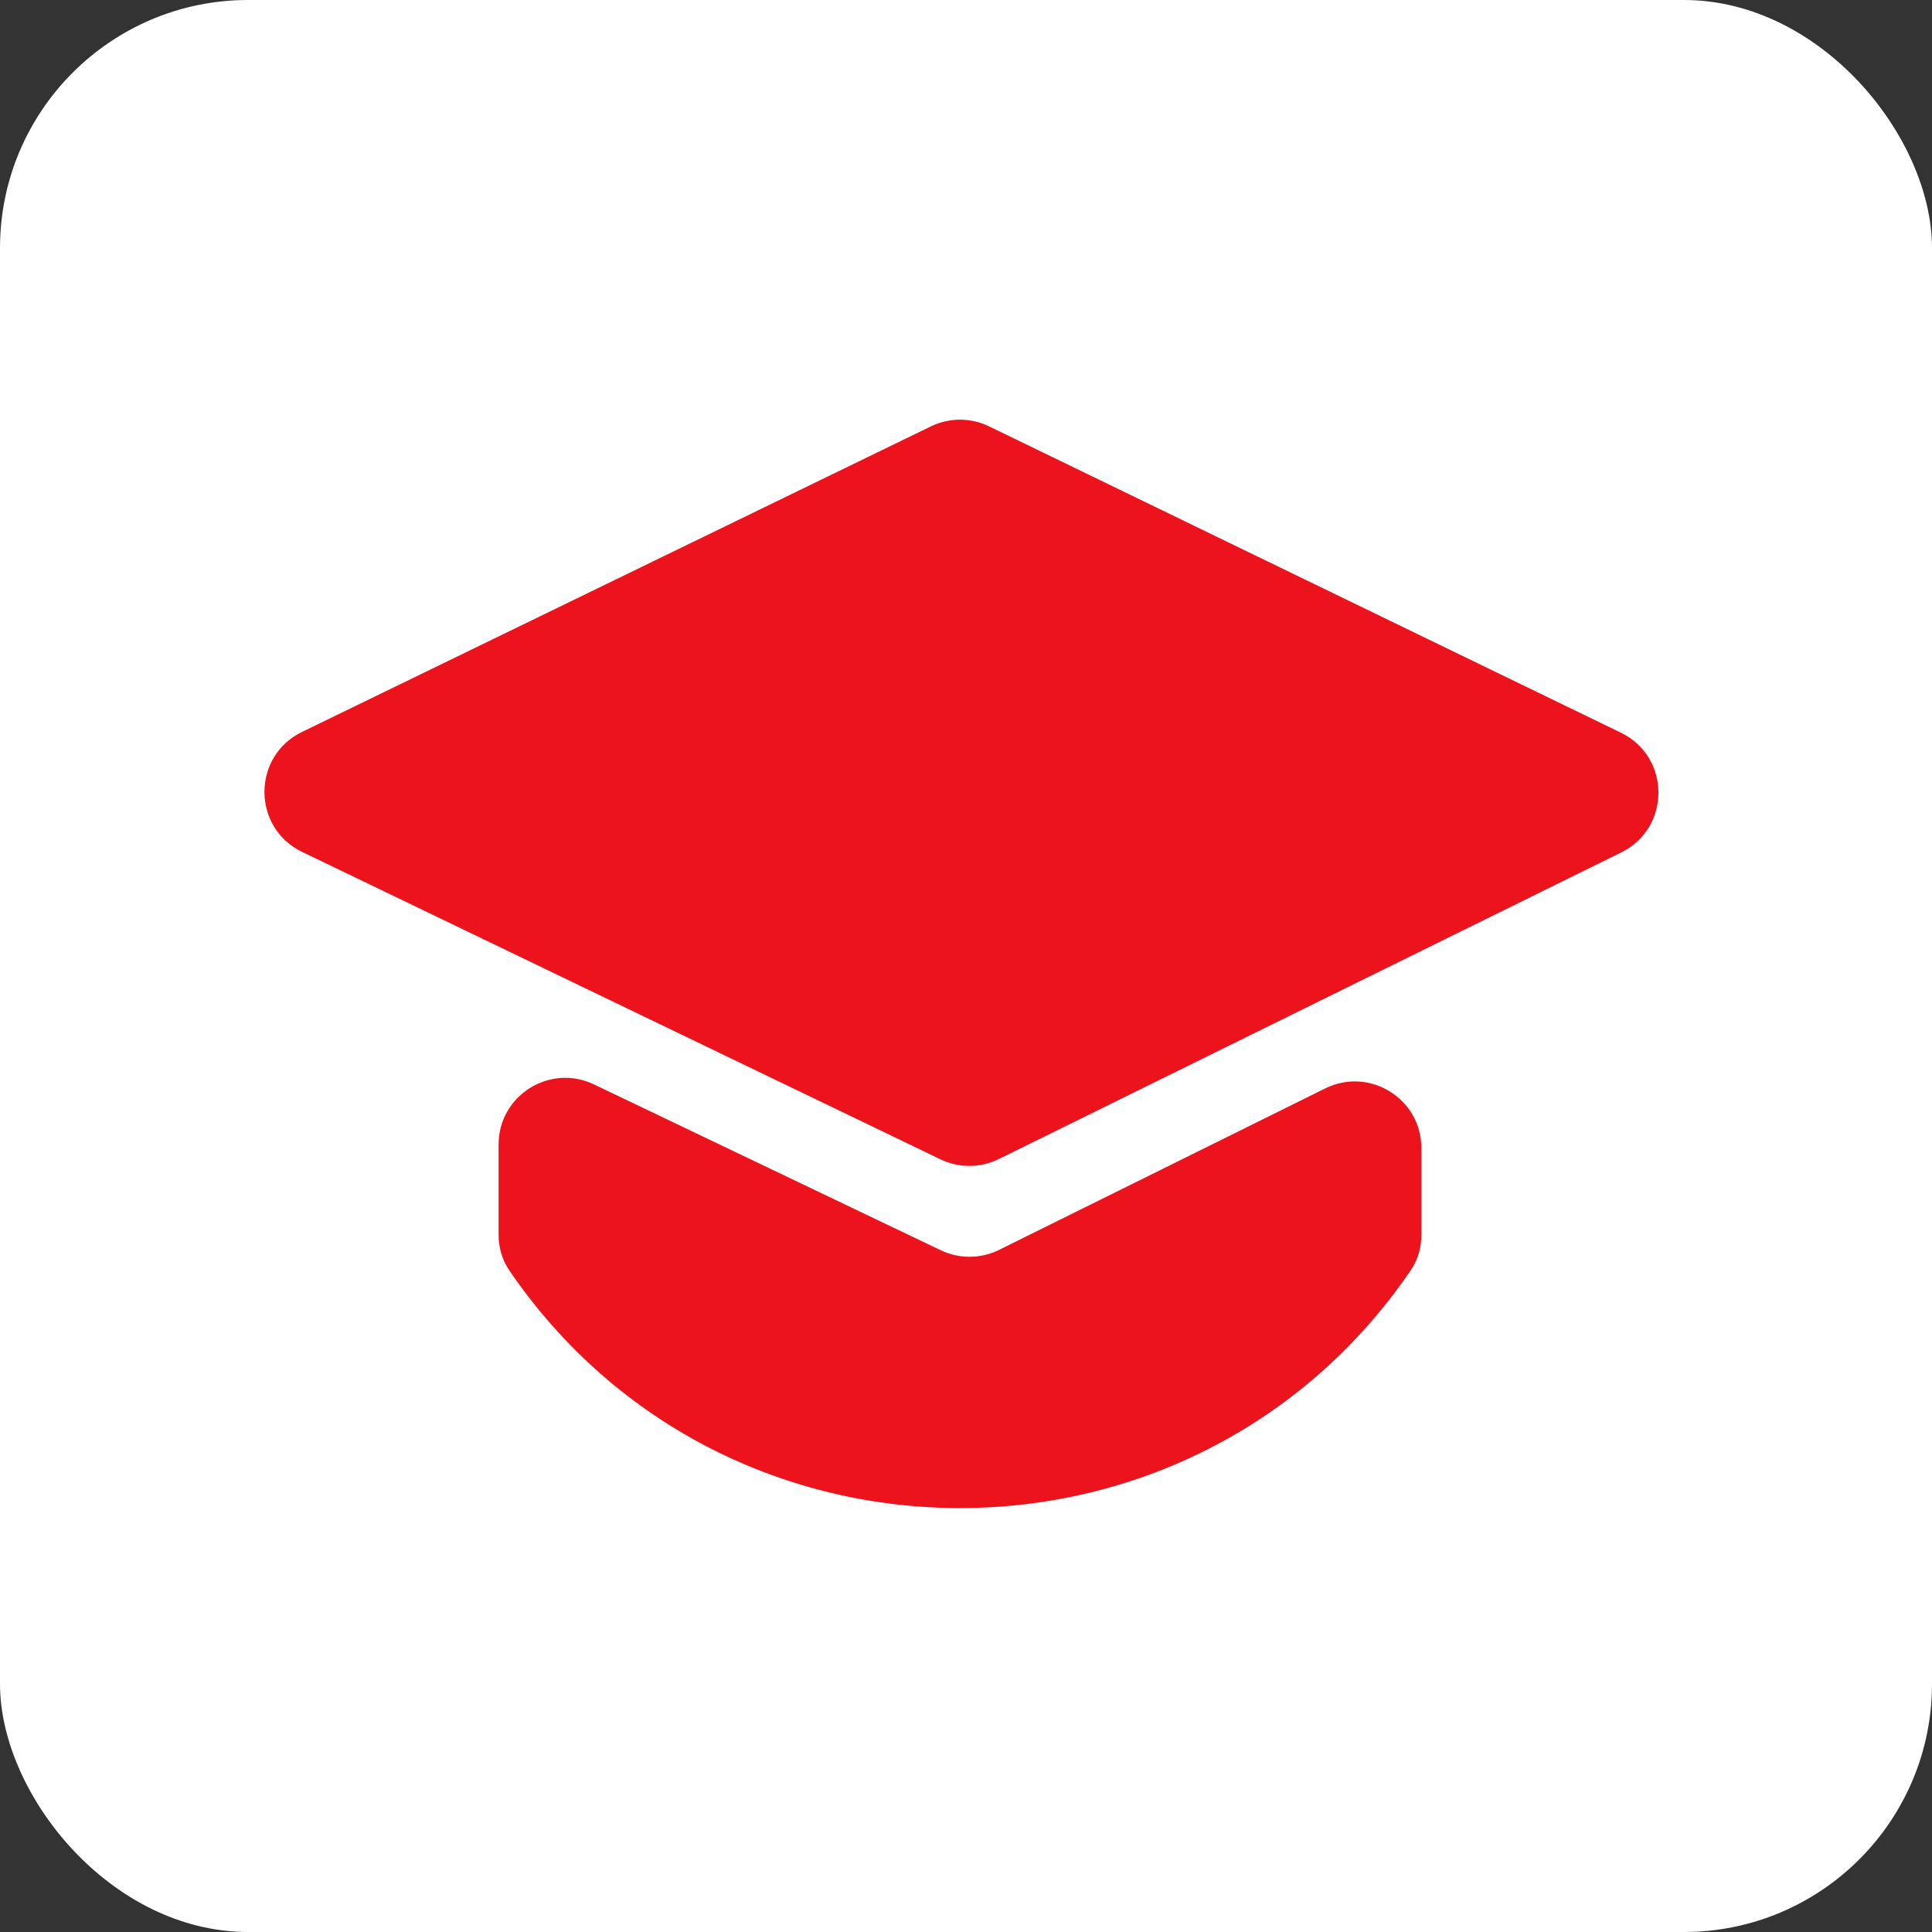
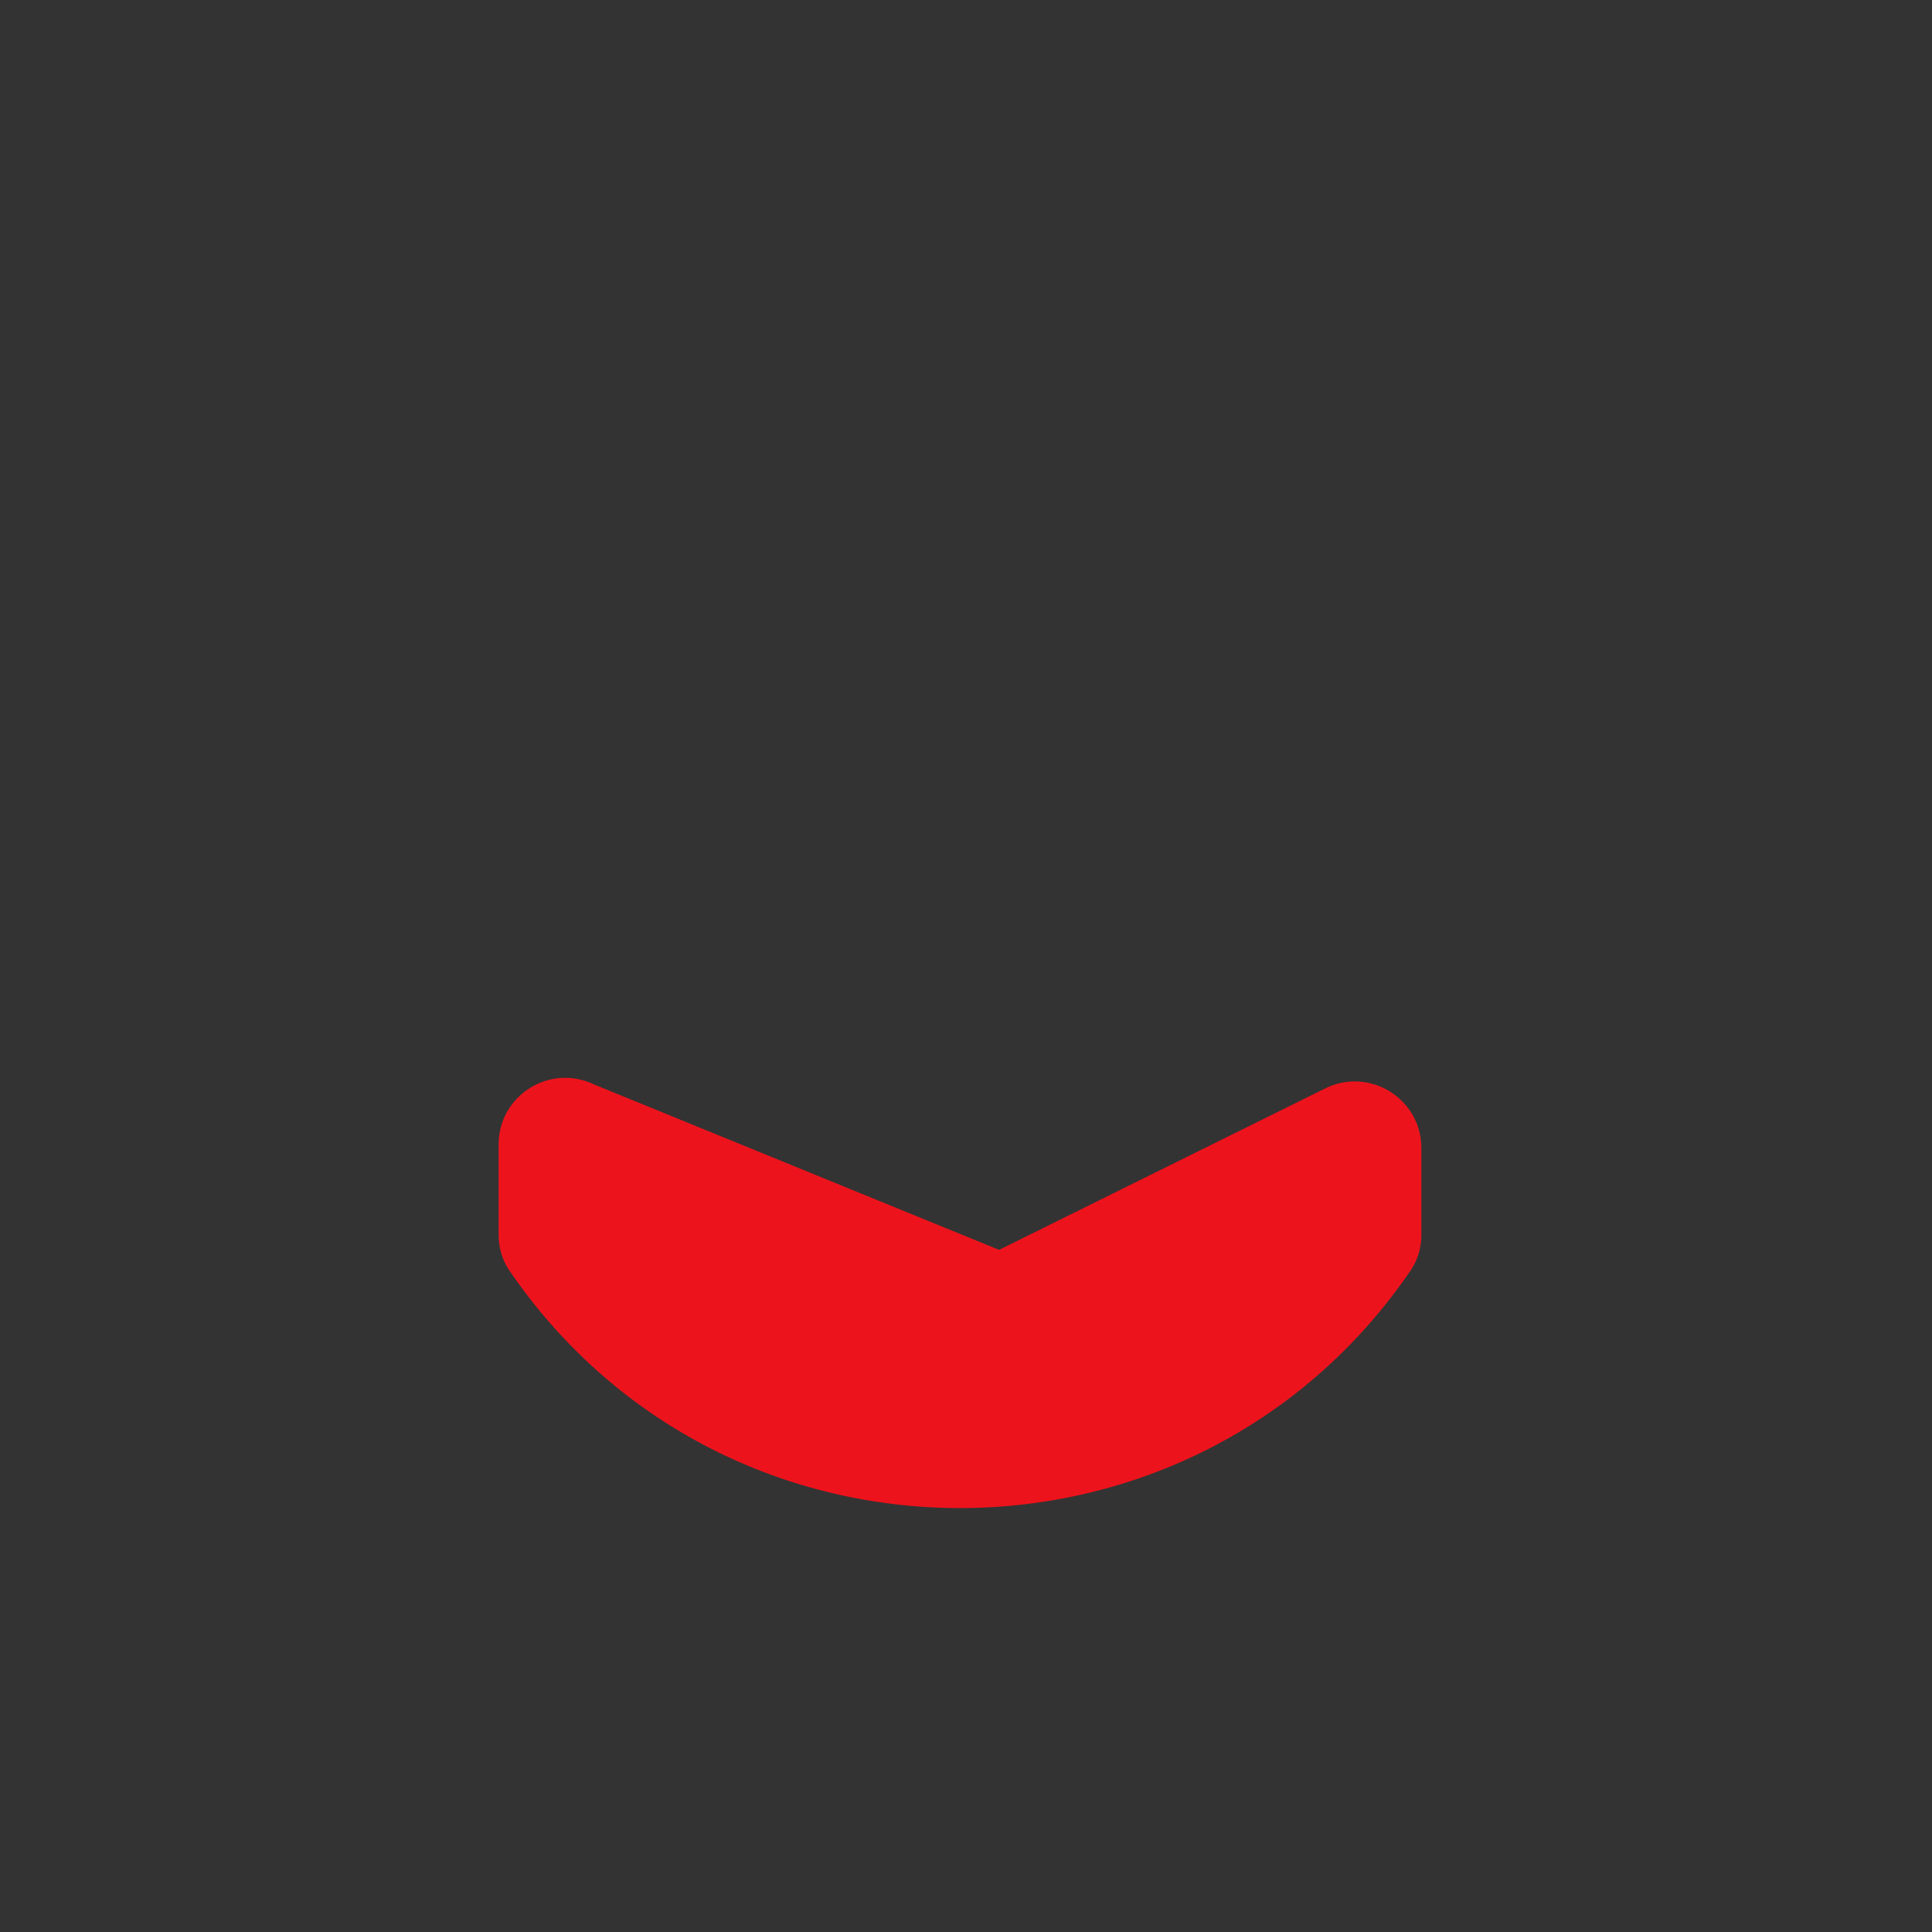
<svg xmlns="http://www.w3.org/2000/svg" width="58" height="58" viewBox="0 0 58 58" fill="none">
  <rect x="0" y="0" width="58" height="58" fill="#333333" stroke="none" />
-   <rect width="58" height="58" rx="7.448" fill="white" />
-   <path d="M28.232 34.803C28.786 35.07 29.432 35.068 29.983 34.796L48.671 25.59C50.164 24.854 50.158 22.723 48.66 21.996L29.693 12.8C29.141 12.532 28.498 12.533 27.946 12.8L9.065 21.974C7.561 22.705 7.564 24.849 9.071 25.575L28.232 34.803Z" fill="#ED131C" />
-   <path d="M14.968 37.069C14.968 37.449 15.075 37.824 15.289 38.138C21.786 47.652 35.853 47.652 42.35 38.138C42.564 37.824 42.671 37.449 42.671 37.069V34.467C42.671 32.984 41.113 32.017 39.784 32.675L29.993 37.522C29.442 37.794 28.797 37.799 28.243 37.534L17.831 32.555C16.504 31.92 14.968 32.888 14.968 34.359V37.069Z" fill="#ED131C" />
+   <path d="M14.968 37.069C14.968 37.449 15.075 37.824 15.289 38.138C21.786 47.652 35.853 47.652 42.35 38.138C42.564 37.824 42.671 37.449 42.671 37.069V34.467C42.671 32.984 41.113 32.017 39.784 32.675L29.993 37.522L17.831 32.555C16.504 31.92 14.968 32.888 14.968 34.359V37.069Z" fill="#ED131C" />
</svg>